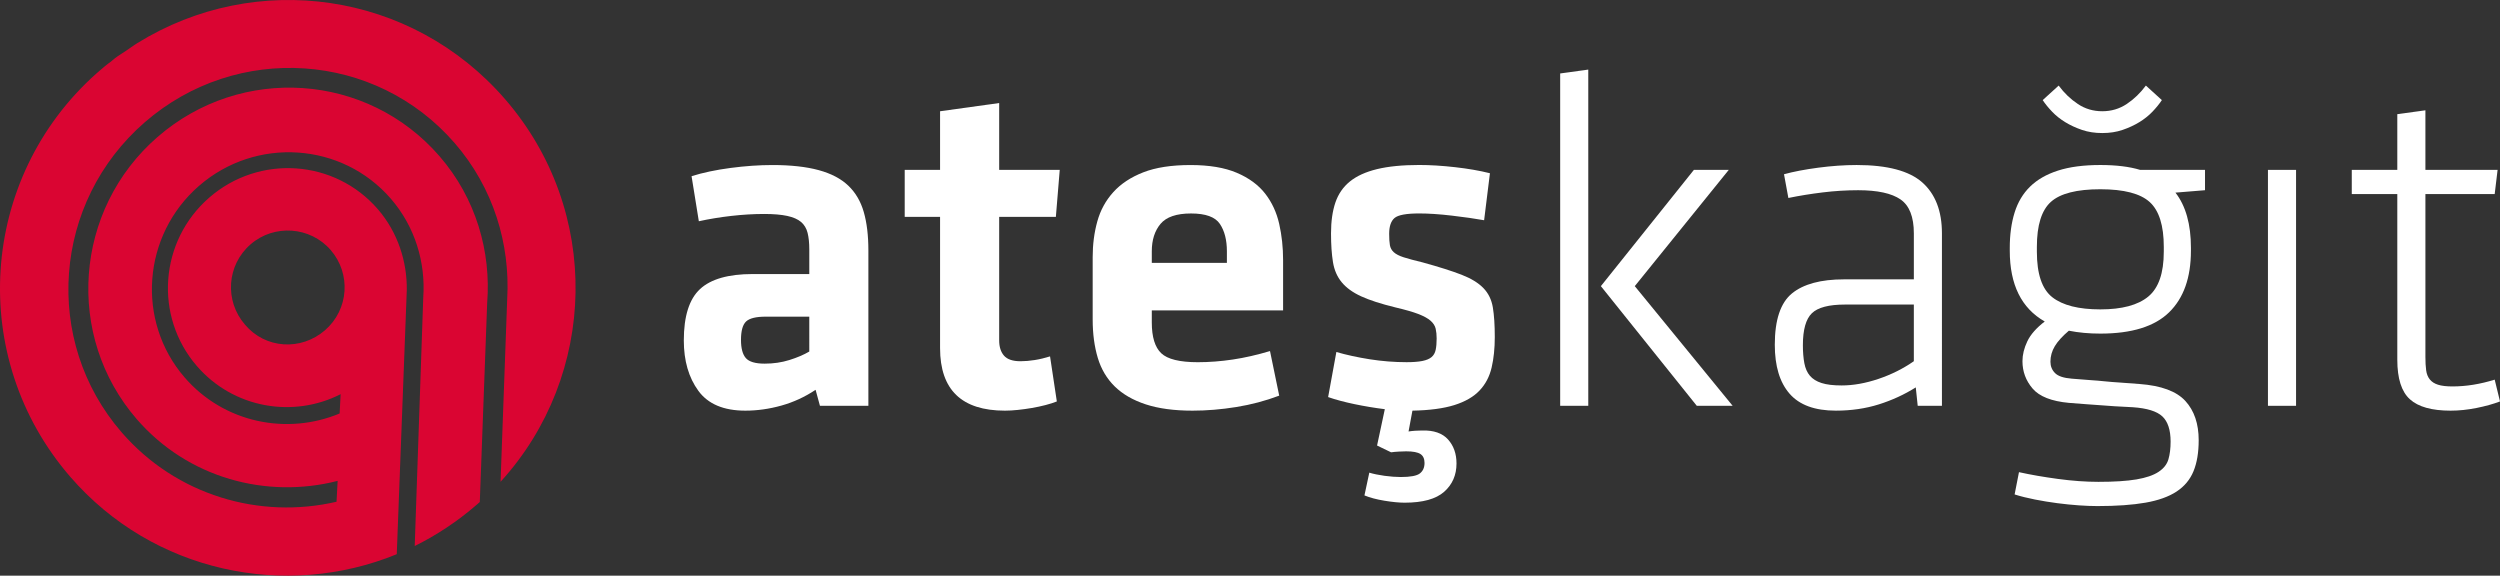
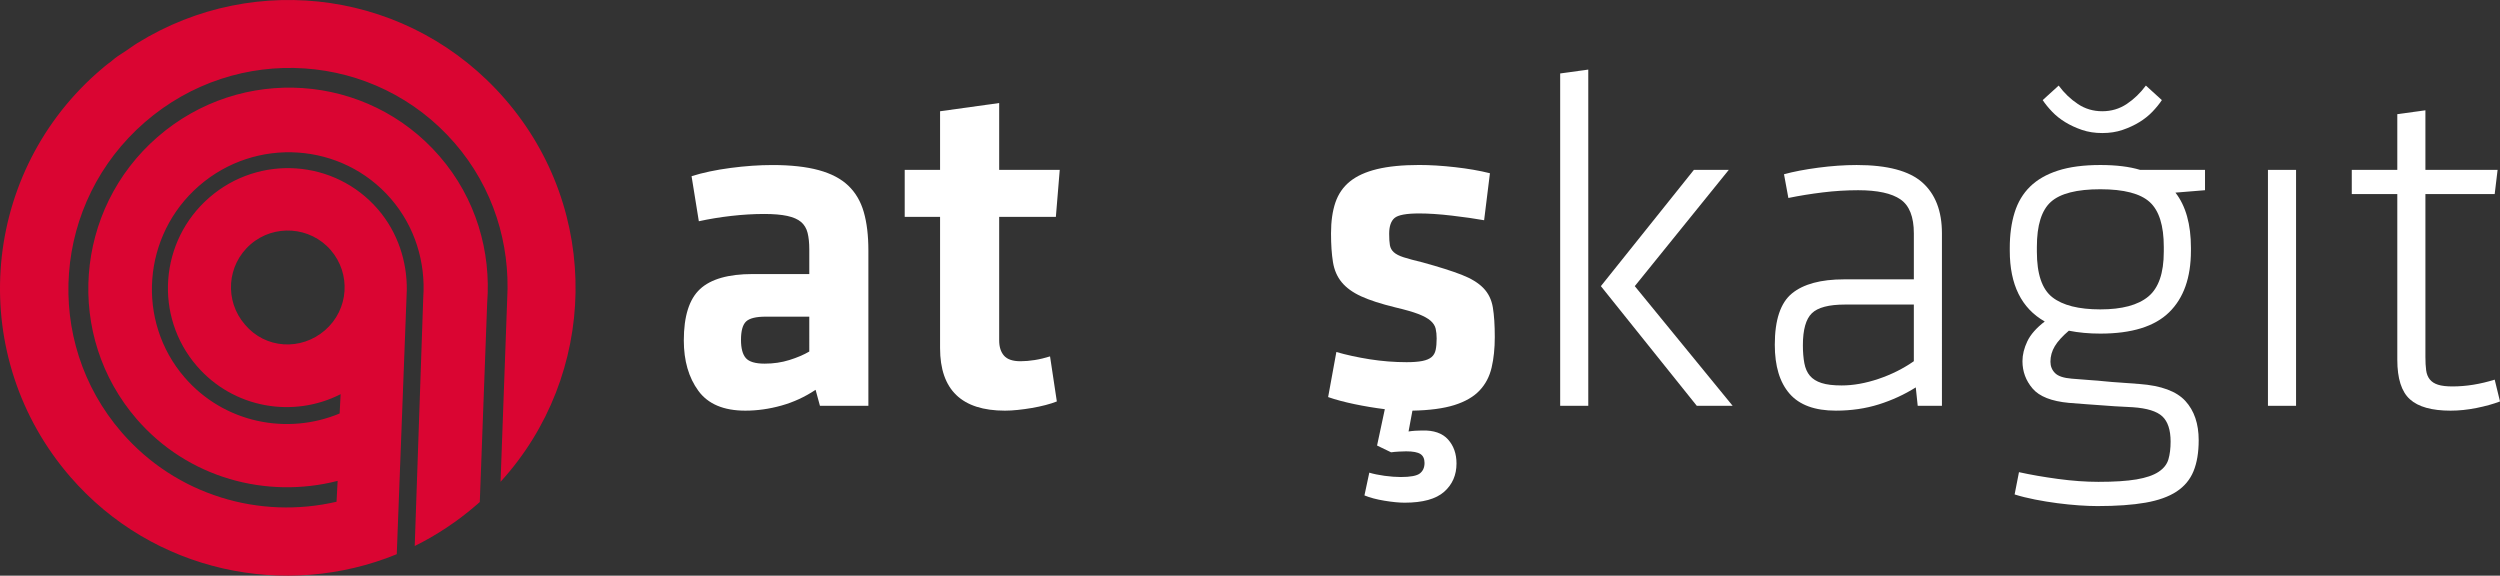
<svg xmlns="http://www.w3.org/2000/svg" version="1.1" id="Layer_1" x="0px" y="0px" width="213px" height="49.047px" viewBox="0 0 213 49.047" enable-background="new 0 0 213 49.047" xml:space="preserve">
  <rect x="0" y="0" width="213" height="49.047" fill="#333333" stroke="none" />
  <g>
    <path fill="#DA0532" d="M27.691,28.136c2.042-1.773,2.225-4.823,0.484-6.833c-1.74-2.009-4.818-2.228-6.825-0.485   c-2.042,1.773-2.225,4.824-0.484,6.833C22.603,29.726,25.649,29.909,27.691,28.136 M16.782,31.197   c-3.667-4.232-3.212-10.663,1.051-14.366c4.263-3.702,10.688-3.246,14.355,0.987c1.709,1.973,2.506,4.487,2.47,6.907l-0.854,22.493   c-9.454,3.873-20.755,1.555-27.812-6.589C-2.803,30.478-1.788,15.2,8.192,6.281C8.298,6.188,8.37,6.127,8.478,6.033   C8.8,5.753,9.123,5.474,9.44,5.261C9.476,5.23,9.512,5.198,9.584,5.136c0.286-0.249,0.568-0.431,0.851-0.613   c0.071-0.063,0.21-0.12,0.282-0.182c0.246-0.151,0.461-0.337,0.708-0.488c0.071-0.063,0.209-0.121,0.281-0.182   c10.093-6.25,23.347-4.433,31.334,4.786c8.237,9.506,7.883,23.519-0.392,32.591l0.566-15.579c0.265-4.692-1.178-9.476-4.474-13.277   c-6.745-7.784-18.557-8.59-26.403-1.776C4.49,17.229,3.62,29.049,10.363,36.834c4.664,5.381,11.781,7.436,18.31,5.913l0.093-1.777   c-6.062,1.555-12.76-0.233-17.112-5.256c-6.124-7.067-5.36-17.852,1.77-24.044c7.13-6.191,17.872-5.461,24.026,1.642   c3.107,3.587,4.401,8.122,4.057,12.508l-0.629,16.954c-0.072,0.063-0.179,0.155-0.251,0.218c-1.648,1.432-3.447,2.616-5.293,3.528   l0.728-21.188c0.208-2.948-0.685-6.008-2.768-8.41c-4.165-4.807-11.493-5.295-16.33-1.094c-4.838,4.2-5.39,11.532-1.225,16.339   c3.357,3.875,8.729,4.93,13.199,3.06l0.083-1.644C24.973,35.65,19.891,34.784,16.782,31.197" />
    <g>
      <path fill="#FFFFFF" d="M73.987,34.574h-4.128l-0.371-1.362c-0.908,0.605-1.878,1.053-2.91,1.342    c-1.032,0.289-2.058,0.434-3.075,0.434c-1.844,0-3.178-0.563-4.003-1.692c-0.826-1.128-1.239-2.56-1.239-4.293    c0-2.063,0.461-3.521,1.383-4.375c0.921-0.853,2.415-1.279,4.479-1.279h4.829v-2.105c0-0.551-0.049-1.018-0.145-1.403    c-0.096-0.385-0.283-0.694-0.557-0.929c-0.275-0.233-0.668-0.405-1.176-0.516c-0.51-0.109-1.164-0.166-1.961-0.166    c-0.908,0-1.844,0.057-2.806,0.166c-0.964,0.11-1.886,0.262-2.766,0.454l-0.619-3.839c0.962-0.303,2.07-0.536,3.322-0.702    c1.252-0.165,2.442-0.248,3.57-0.248c1.569,0,2.882,0.146,3.942,0.435c1.059,0.288,1.898,0.729,2.517,1.32    c0.62,0.592,1.06,1.342,1.321,2.25c0.261,0.908,0.392,1.995,0.392,3.261V34.574z M68.951,26.979h-3.715    c-0.825,0-1.382,0.139-1.671,0.413c-0.289,0.275-0.433,0.798-0.433,1.568c0,0.716,0.137,1.232,0.413,1.548    c0.275,0.316,0.811,0.475,1.609,0.475c0.744,0,1.445-0.103,2.105-0.31c0.66-0.207,1.224-0.446,1.692-0.723V26.979z" />
      <path fill="#FFFFFF" d="M90.042,34.203c-0.275,0.11-0.598,0.213-0.97,0.31c-0.371,0.096-0.757,0.179-1.156,0.247    s-0.798,0.124-1.197,0.165c-0.399,0.042-0.764,0.063-1.094,0.063c-3.688,0-5.531-1.775-5.531-5.324V18.477h-3.013v-4.003h3.013    V9.479l5.036-0.701v5.696h5.16l-0.33,4.003h-4.83v10.525c0,0.551,0.137,0.984,0.413,1.301c0.275,0.315,0.743,0.474,1.403,0.474    c0.385,0,0.791-0.034,1.218-0.103c0.426-0.068,0.859-0.172,1.3-0.31L90.042,34.203z" />
-       <path fill="#FFFFFF" d="M98.133,27.475c0,1.238,0.268,2.112,0.804,2.621c0.537,0.51,1.576,0.764,3.117,0.764    c0.963,0,1.954-0.075,2.972-0.227c1.018-0.151,2.077-0.393,3.178-0.723l0.784,3.798c-1.155,0.439-2.373,0.763-3.653,0.97    c-1.279,0.206-2.525,0.31-3.735,0.31c-1.569,0-2.896-0.18-3.983-0.537c-1.087-0.356-1.968-0.866-2.642-1.526    c-0.674-0.661-1.156-1.473-1.445-2.436c-0.289-0.964-0.434-2.05-0.434-3.261v-5.325c0-1.072,0.13-2.084,0.393-3.033    c0.261-0.949,0.715-1.782,1.362-2.498c0.646-0.715,1.5-1.279,2.56-1.691c1.059-0.413,2.4-0.62,4.024-0.62    c1.595,0,2.91,0.222,3.941,0.661c1.033,0.44,1.837,1.032,2.416,1.774c0.577,0.744,0.976,1.604,1.196,2.58s0.331,2.002,0.331,3.075    v4.293H98.133V27.475z M98.133,22.397h6.398v-0.989c0-0.964-0.2-1.741-0.599-2.333c-0.399-0.591-1.217-0.887-2.456-0.887    c-1.238,0-2.104,0.296-2.6,0.887c-0.495,0.592-0.743,1.369-0.743,2.333V22.397z" />
      <path fill="#FFFFFF" d="M124.094,39.486c0,0.99-0.351,1.795-1.053,2.415c-0.701,0.618-1.823,0.928-3.364,0.928    c-0.468,0-1.039-0.055-1.713-0.165c-0.674-0.11-1.246-0.262-1.713-0.454l0.413-1.939c0.357,0.109,0.791,0.198,1.3,0.269    c0.509,0.068,0.97,0.103,1.383,0.103c0.826,0,1.369-0.103,1.631-0.31c0.261-0.207,0.392-0.503,0.392-0.888    c0-0.357-0.118-0.612-0.351-0.763c-0.234-0.151-0.64-0.228-1.217-0.228c-0.138,0-0.337,0.006-0.599,0.021    c-0.262,0.014-0.488,0.034-0.681,0.062l-1.196-0.577l0.661-3.096c-0.881-0.11-1.748-0.255-2.601-0.434    c-0.853-0.179-1.597-0.378-2.229-0.598l0.701-3.84c0.853,0.248,1.802,0.454,2.848,0.62c1.046,0.164,2.091,0.247,3.138,0.247    c0.55,0,0.997-0.034,1.341-0.103s0.605-0.18,0.784-0.331c0.179-0.15,0.296-0.356,0.351-0.619c0.055-0.261,0.083-0.584,0.083-0.97    c0-0.303-0.027-0.578-0.083-0.825c-0.055-0.248-0.2-0.475-0.433-0.682c-0.234-0.206-0.585-0.397-1.053-0.578    c-0.468-0.178-1.114-0.363-1.94-0.557c-1.239-0.303-2.215-0.619-2.931-0.949s-1.266-0.729-1.65-1.197    c-0.386-0.468-0.634-1.038-0.744-1.713c-0.11-0.674-0.166-1.492-0.166-2.455c0-1.019,0.125-1.892,0.372-2.622    c0.248-0.729,0.66-1.327,1.238-1.796c0.578-0.467,1.348-0.817,2.312-1.052c0.963-0.233,2.16-0.352,3.591-0.352    c0.936,0,1.954,0.063,3.055,0.187c1.101,0.123,2.09,0.296,2.971,0.516l-0.495,4.004c-0.771-0.137-1.686-0.269-2.745-0.392    c-1.059-0.124-1.988-0.186-2.786-0.186c-1.101,0-1.802,0.13-2.105,0.392c-0.303,0.262-0.454,0.708-0.454,1.342    c0,0.412,0.021,0.736,0.062,0.97c0.042,0.234,0.151,0.434,0.33,0.598c0.18,0.166,0.461,0.31,0.847,0.435    c0.385,0.123,0.922,0.268,1.61,0.433c1.403,0.386,2.51,0.737,3.322,1.053c0.812,0.316,1.43,0.695,1.857,1.136    c0.426,0.439,0.695,0.99,0.805,1.65c0.109,0.661,0.165,1.501,0.165,2.518c0,0.964-0.089,1.83-0.269,2.601s-0.522,1.424-1.031,1.96    c-0.51,0.537-1.225,0.95-2.146,1.239c-0.922,0.289-2.112,0.447-3.571,0.475l-0.33,1.774c0.166-0.027,0.351-0.048,0.557-0.062    c0.207-0.015,0.406-0.021,0.599-0.021c0.991-0.027,1.726,0.228,2.208,0.764C123.853,37.979,124.094,38.66,124.094,39.486z" />
      <path fill="#FFFFFF" d="M132.927,34.574V6.259l2.394-0.33v28.645H132.927z M147.291,14.474l-8.008,9.905l8.338,10.195h-3.055    l-8.172-10.195l7.925-9.905H147.291z" />
      <path fill="#FFFFFF" d="M165.452,34.574h-2.063l-0.165-1.568c-0.964,0.605-2.009,1.088-3.137,1.444    c-1.129,0.357-2.353,0.537-3.674,0.537c-1.789,0-3.103-0.481-3.941-1.445c-0.84-0.962-1.259-2.353-1.259-4.169    c0-2.118,0.488-3.576,1.465-4.375c0.977-0.797,2.456-1.197,4.438-1.197h5.944v-3.92c0-1.404-0.379-2.367-1.136-2.89    s-1.96-0.784-3.611-0.784c-0.991,0-1.996,0.062-3.013,0.186c-1.019,0.124-1.996,0.282-2.931,0.475l-0.372-2.022    c0.798-0.22,1.768-0.406,2.91-0.558c1.142-0.15,2.235-0.228,3.282-0.228c2.614,0,4.479,0.496,5.593,1.486    c1.114,0.991,1.671,2.436,1.671,4.335V34.574z M163.058,25.948h-5.861c-1.376,0-2.319,0.247-2.827,0.742    c-0.51,0.495-0.764,1.403-0.764,2.725c0,0.577,0.042,1.087,0.124,1.527c0.083,0.44,0.241,0.798,0.475,1.073    c0.233,0.275,0.563,0.481,0.991,0.618c0.426,0.139,0.997,0.207,1.713,0.207c0.99,0,2.036-0.186,3.137-0.558    c1.1-0.371,2.105-0.873,3.013-1.507V25.948z" />
      <path fill="#FFFFFF" d="M186.667,21.366c0,2.284-0.618,4.031-1.856,5.241c-1.238,1.212-3.192,1.816-5.861,1.816    c-0.964,0-1.857-0.082-2.684-0.247c-0.55,0.468-0.949,0.908-1.196,1.32c-0.248,0.413-0.372,0.854-0.372,1.321    c0,0.386,0.131,0.708,0.393,0.97c0.261,0.263,0.736,0.42,1.424,0.475c0.633,0.056,1.162,0.097,1.59,0.124    c0.426,0.027,0.838,0.062,1.237,0.104c0.398,0.041,0.826,0.076,1.28,0.103c0.453,0.028,1.011,0.069,1.672,0.124    c1.843,0.138,3.143,0.619,3.899,1.444c0.757,0.826,1.136,1.94,1.136,3.344c0,1.045-0.147,1.926-0.441,2.642    c-0.294,0.715-0.775,1.293-1.444,1.733c-0.67,0.44-1.555,0.757-2.654,0.949c-1.102,0.192-2.463,0.289-4.087,0.289    c-0.468,0-0.998-0.021-1.589-0.062c-0.593-0.042-1.204-0.104-1.837-0.186c-0.633-0.083-1.266-0.186-1.898-0.311    c-0.634-0.124-1.211-0.268-1.733-0.433l0.371-1.898c0.991,0.22,2.099,0.412,3.323,0.577c1.224,0.165,2.373,0.248,3.446,0.248    c1.348,0,2.429-0.069,3.24-0.207s1.438-0.35,1.877-0.64c0.44-0.288,0.723-0.646,0.847-1.072c0.124-0.428,0.186-0.93,0.186-1.508    c0-0.989-0.234-1.706-0.7-2.146c-0.468-0.44-1.307-0.701-2.516-0.784c-0.634-0.028-1.149-0.056-1.547-0.083    c-0.399-0.027-0.778-0.055-1.136-0.082c-0.356-0.027-0.742-0.055-1.154-0.083c-0.412-0.026-0.948-0.068-1.608-0.123    c-1.485-0.138-2.517-0.543-3.095-1.218c-0.577-0.675-0.866-1.451-0.866-2.333c0-0.549,0.138-1.113,0.413-1.691    c0.274-0.578,0.77-1.142,1.485-1.692c-1.986-1.129-2.979-3.138-2.979-6.026v-0.248c0-1.127,0.138-2.132,0.413-3.013    c0.274-0.881,0.715-1.616,1.32-2.208s1.396-1.046,2.374-1.362c0.977-0.316,2.18-0.476,3.611-0.476    c1.348,0,2.477,0.139,3.385,0.414h5.531v1.733l-2.519,0.206c0.88,1.129,1.32,2.697,1.32,4.705V21.366z M184.355,21.035    c0-1.815-0.398-3.088-1.196-3.817c-0.799-0.729-2.202-1.094-4.21-1.094c-2.009,0-3.412,0.358-4.21,1.073    c-0.799,0.716-1.197,1.996-1.197,3.838v0.413c0,1.899,0.439,3.192,1.32,3.88c0.881,0.688,2.243,1.032,4.087,1.032    s3.205-0.364,4.086-1.094c0.88-0.729,1.32-2.001,1.32-3.818V21.035z M184.191,8.529c-0.221,0.33-0.489,0.66-0.805,0.99    c-0.317,0.331-0.688,0.627-1.114,0.888c-0.428,0.262-0.902,0.481-1.425,0.66c-0.522,0.18-1.101,0.269-1.733,0.269    s-1.211-0.089-1.733-0.269c-0.523-0.179-0.998-0.398-1.425-0.66c-0.426-0.261-0.798-0.557-1.113-0.888    c-0.317-0.33-0.586-0.66-0.806-0.99l1.362-1.238c0.468,0.633,1.011,1.156,1.631,1.568c0.619,0.413,1.313,0.619,2.084,0.619    s1.465-0.206,2.085-0.619c0.618-0.412,1.161-0.936,1.63-1.568L184.191,8.529z" />
      <path fill="#FFFFFF" d="M193.229,34.574V14.474h2.395v20.101H193.229z" />
      <path fill="#FFFFFF" d="M213,34.203c-0.578,0.221-1.245,0.405-2.001,0.557c-0.758,0.151-1.494,0.228-2.209,0.228    c-1.597,0-2.752-0.323-3.467-0.97c-0.716-0.646-1.073-1.769-1.073-3.364V16.537h-3.879v-2.063h3.879V9.727l2.395-0.33v5.077h6.15    l-0.248,2.063h-5.902v13.868c0,0.44,0.02,0.819,0.062,1.135c0.041,0.317,0.145,0.578,0.31,0.784    c0.165,0.207,0.398,0.358,0.702,0.454c0.302,0.098,0.715,0.146,1.238,0.146c1.155,0,2.353-0.192,3.591-0.578L213,34.203z" />
    </g>
  </g>
</svg>